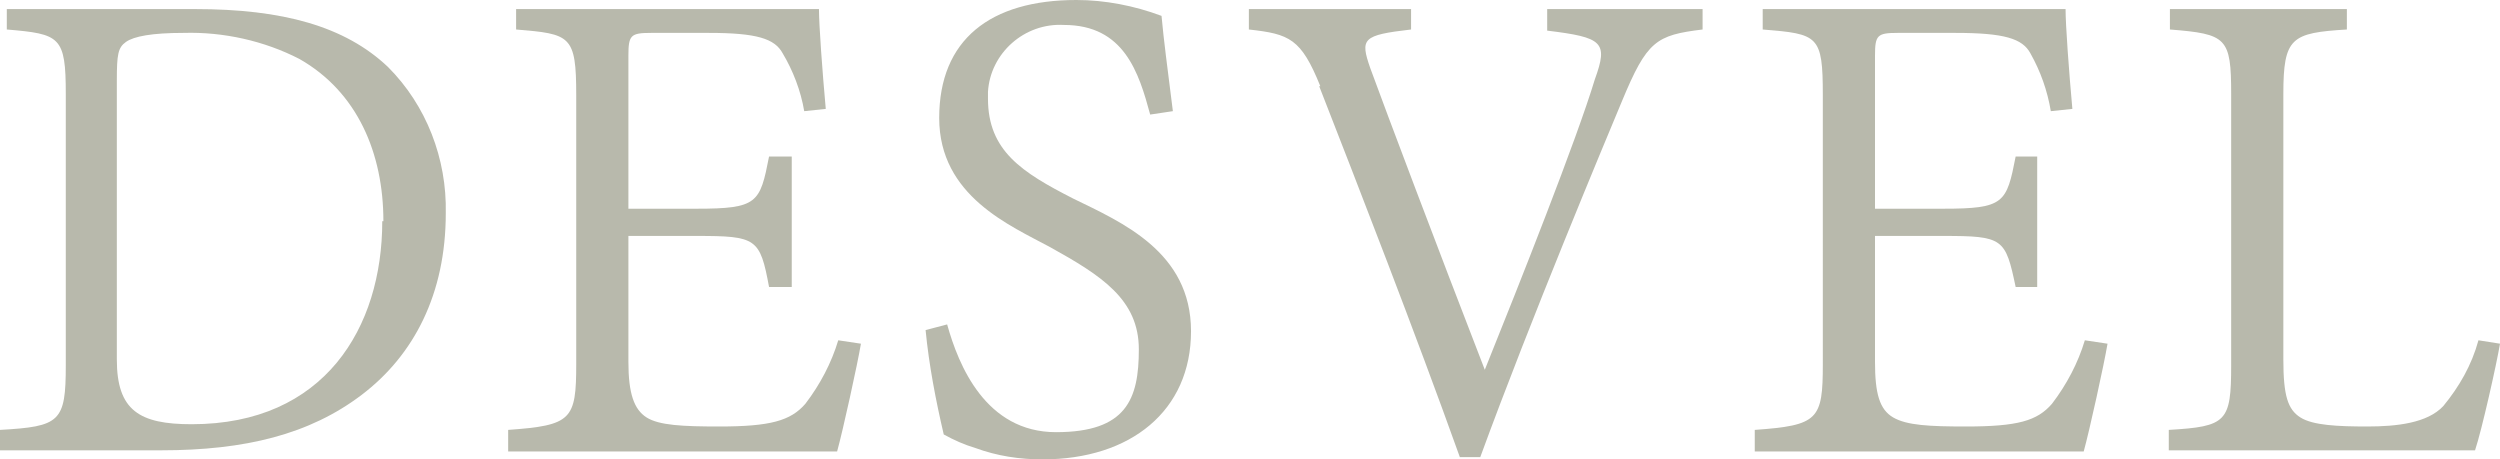
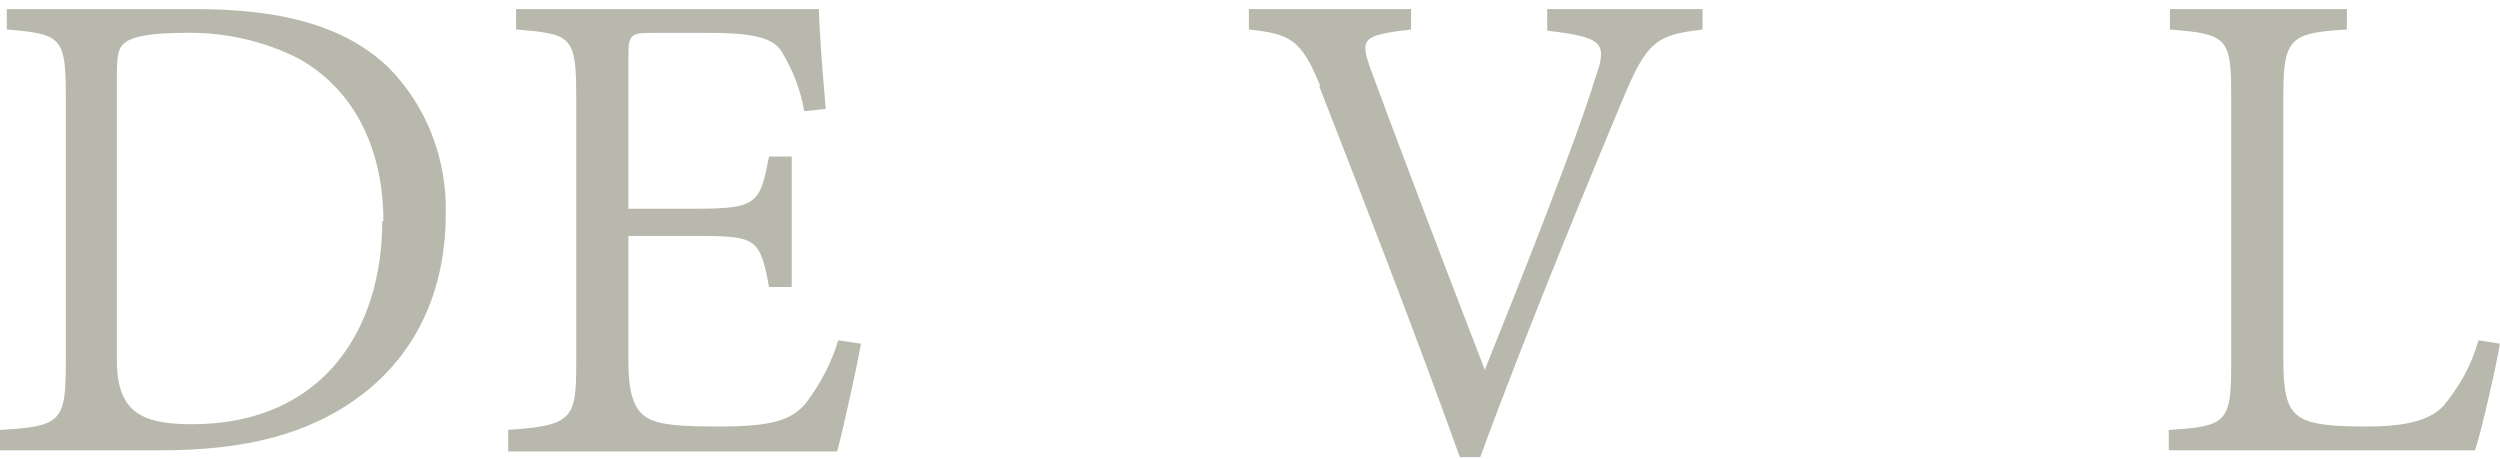
<svg xmlns="http://www.w3.org/2000/svg" id="Capa_1" viewBox="0 0 220.4 40.5">
  <defs>
    <style> .st0 { fill: #b8b9ac; } </style>
  </defs>
  <g id="Capa_2">
    <g id="Capa_2-2">
      <g>
        <path class="st0" d="M0,37.9c5.3-.3,5.8-.7,5.8-5.7V8.3c0-5.1-.5-5.3-5.2-5.7V.8h16.6c7.7,0,13.2,1.5,17,5.1,3.4,3.4,5.2,8.1,5.1,12.9,0,7.1-2.8,12.5-7.4,16s-10.3,4.9-17.7,4.9H0v-1.8ZM33.8,19.5c0-6-2.3-11.4-7.4-14.3-3.1-1.6-6.7-2.4-10.2-2.3-2.8,0-4.4.3-5.1.8s-.8,1.1-.8,3.4v24.6c0,4.5,2,5.7,6.6,5.7,11.7,0,16.8-8.5,16.8-17.9Z" />
        <path class="st0" d="M44.8,37.9c5.6-.4,6-.9,6-5.8V8.4c0-5.3-.5-5.4-5.3-5.8V.8h26.7c0,1.4.3,5.5.6,8.8l-1.9.2c-.3-1.8-1-3.6-1.9-5.1-.7-1.3-2.3-1.8-6.5-1.8h-5.1c-1.8,0-2,.2-2,2v13.5h6c5.4,0,5.6-.5,6.4-4.6h2v11.5h-2c-.8-4.3-1.1-4.5-6.4-4.5h-6v11.1c0,2.8.5,4.2,1.6,4.9s3.2.8,6.4.8c4.5,0,6.3-.5,7.6-2,1.3-1.7,2.3-3.6,2.9-5.6l2,.3c-.3,1.8-1.6,7.7-2.1,9.5h-29v-1.8Z" />
-         <path class="st0" d="M86,39.5c-1-.3-1.9-.7-2.8-1.2-.7-3-1.3-6.1-1.6-9.2l1.9-.5c1,3.6,3.4,9.5,9.6,9.5s7.3-2.9,7.3-7.3-3.3-6.5-7.8-9c-3.5-1.9-9.8-4.5-9.8-11.4S87.3,0,94.9,0c2.5,0,5.1.5,7.5,1.4.2,2.2.5,4.4,1,8.4l-2,.3c-1-3.7-2.3-7.9-7.6-7.9-3.5-.2-6.5,2.5-6.7,5.9,0,.2,0,.4,0,.6,0,4.6,3,6.5,7.5,8.8,4.3,2.1,10.4,4.7,10.4,11.7s-5.3,11.3-13.1,11.3c-2,0-4-.3-5.9-1Z" />
        <path class="st0" d="M116.4,7.6c-1.7-4.2-2.7-4.6-6.3-5V.8h14.3v1.8c-4.3.5-4.5.8-3.6,3.4,1.5,4.1,5.8,15.5,10.1,26.6h0c3.1-7.7,8.1-20.3,9.7-25.6,1.2-3.3.7-3.7-4.2-4.3V.8h13.7v1.8c-4.1.5-4.9,1-7.1,6.3-1.5,3.6-8,19.1-12.5,31.4h-1.8c-3.9-10.9-9-24-12.4-32.7Z" />
-         <path class="st0" d="M154.7,37.9c5.6-.4,6-.9,6-5.8V8.4c0-5.3-.4-5.4-5.3-5.8V.8h26.7c0,1.4.3,5.5.6,8.8l-1.9.2c-.3-1.8-.9-3.5-1.8-5.1-.7-1.3-2.3-1.8-6.6-1.8h-5.1c-1.8,0-2,.2-2,2v13.5h6c5.4,0,5.6-.5,6.4-4.6h1.9v11.5h-1.9c-.9-4.3-1.1-4.5-6.4-4.5h-6v11.1c0,2.8.4,4.2,1.6,4.9s3.2.8,6.4.8c4.6,0,6.3-.5,7.6-2,1.3-1.7,2.3-3.6,2.9-5.6l2,.3c-.3,1.8-1.6,7.7-2.1,9.5h-29v-1.8Z" />
        <path class="st0" d="M191.2,37.9c5.1-.3,5.5-.7,5.5-5.7V8.3c0-5-.4-5.3-5.4-5.7V.8h15.6v1.8c-4.9.3-5.6.7-5.6,5.7v23.4c0,3.2.4,4.4,1.5,5.1s3.3.8,5.9.8,5.3-.3,6.7-1.8c1.4-1.7,2.5-3.6,3.1-5.8l1.9.3c-.3,1.8-1.6,7.6-2.2,9.4h-27v-1.9Z" />
      </g>
    </g>
  </g>
</svg>